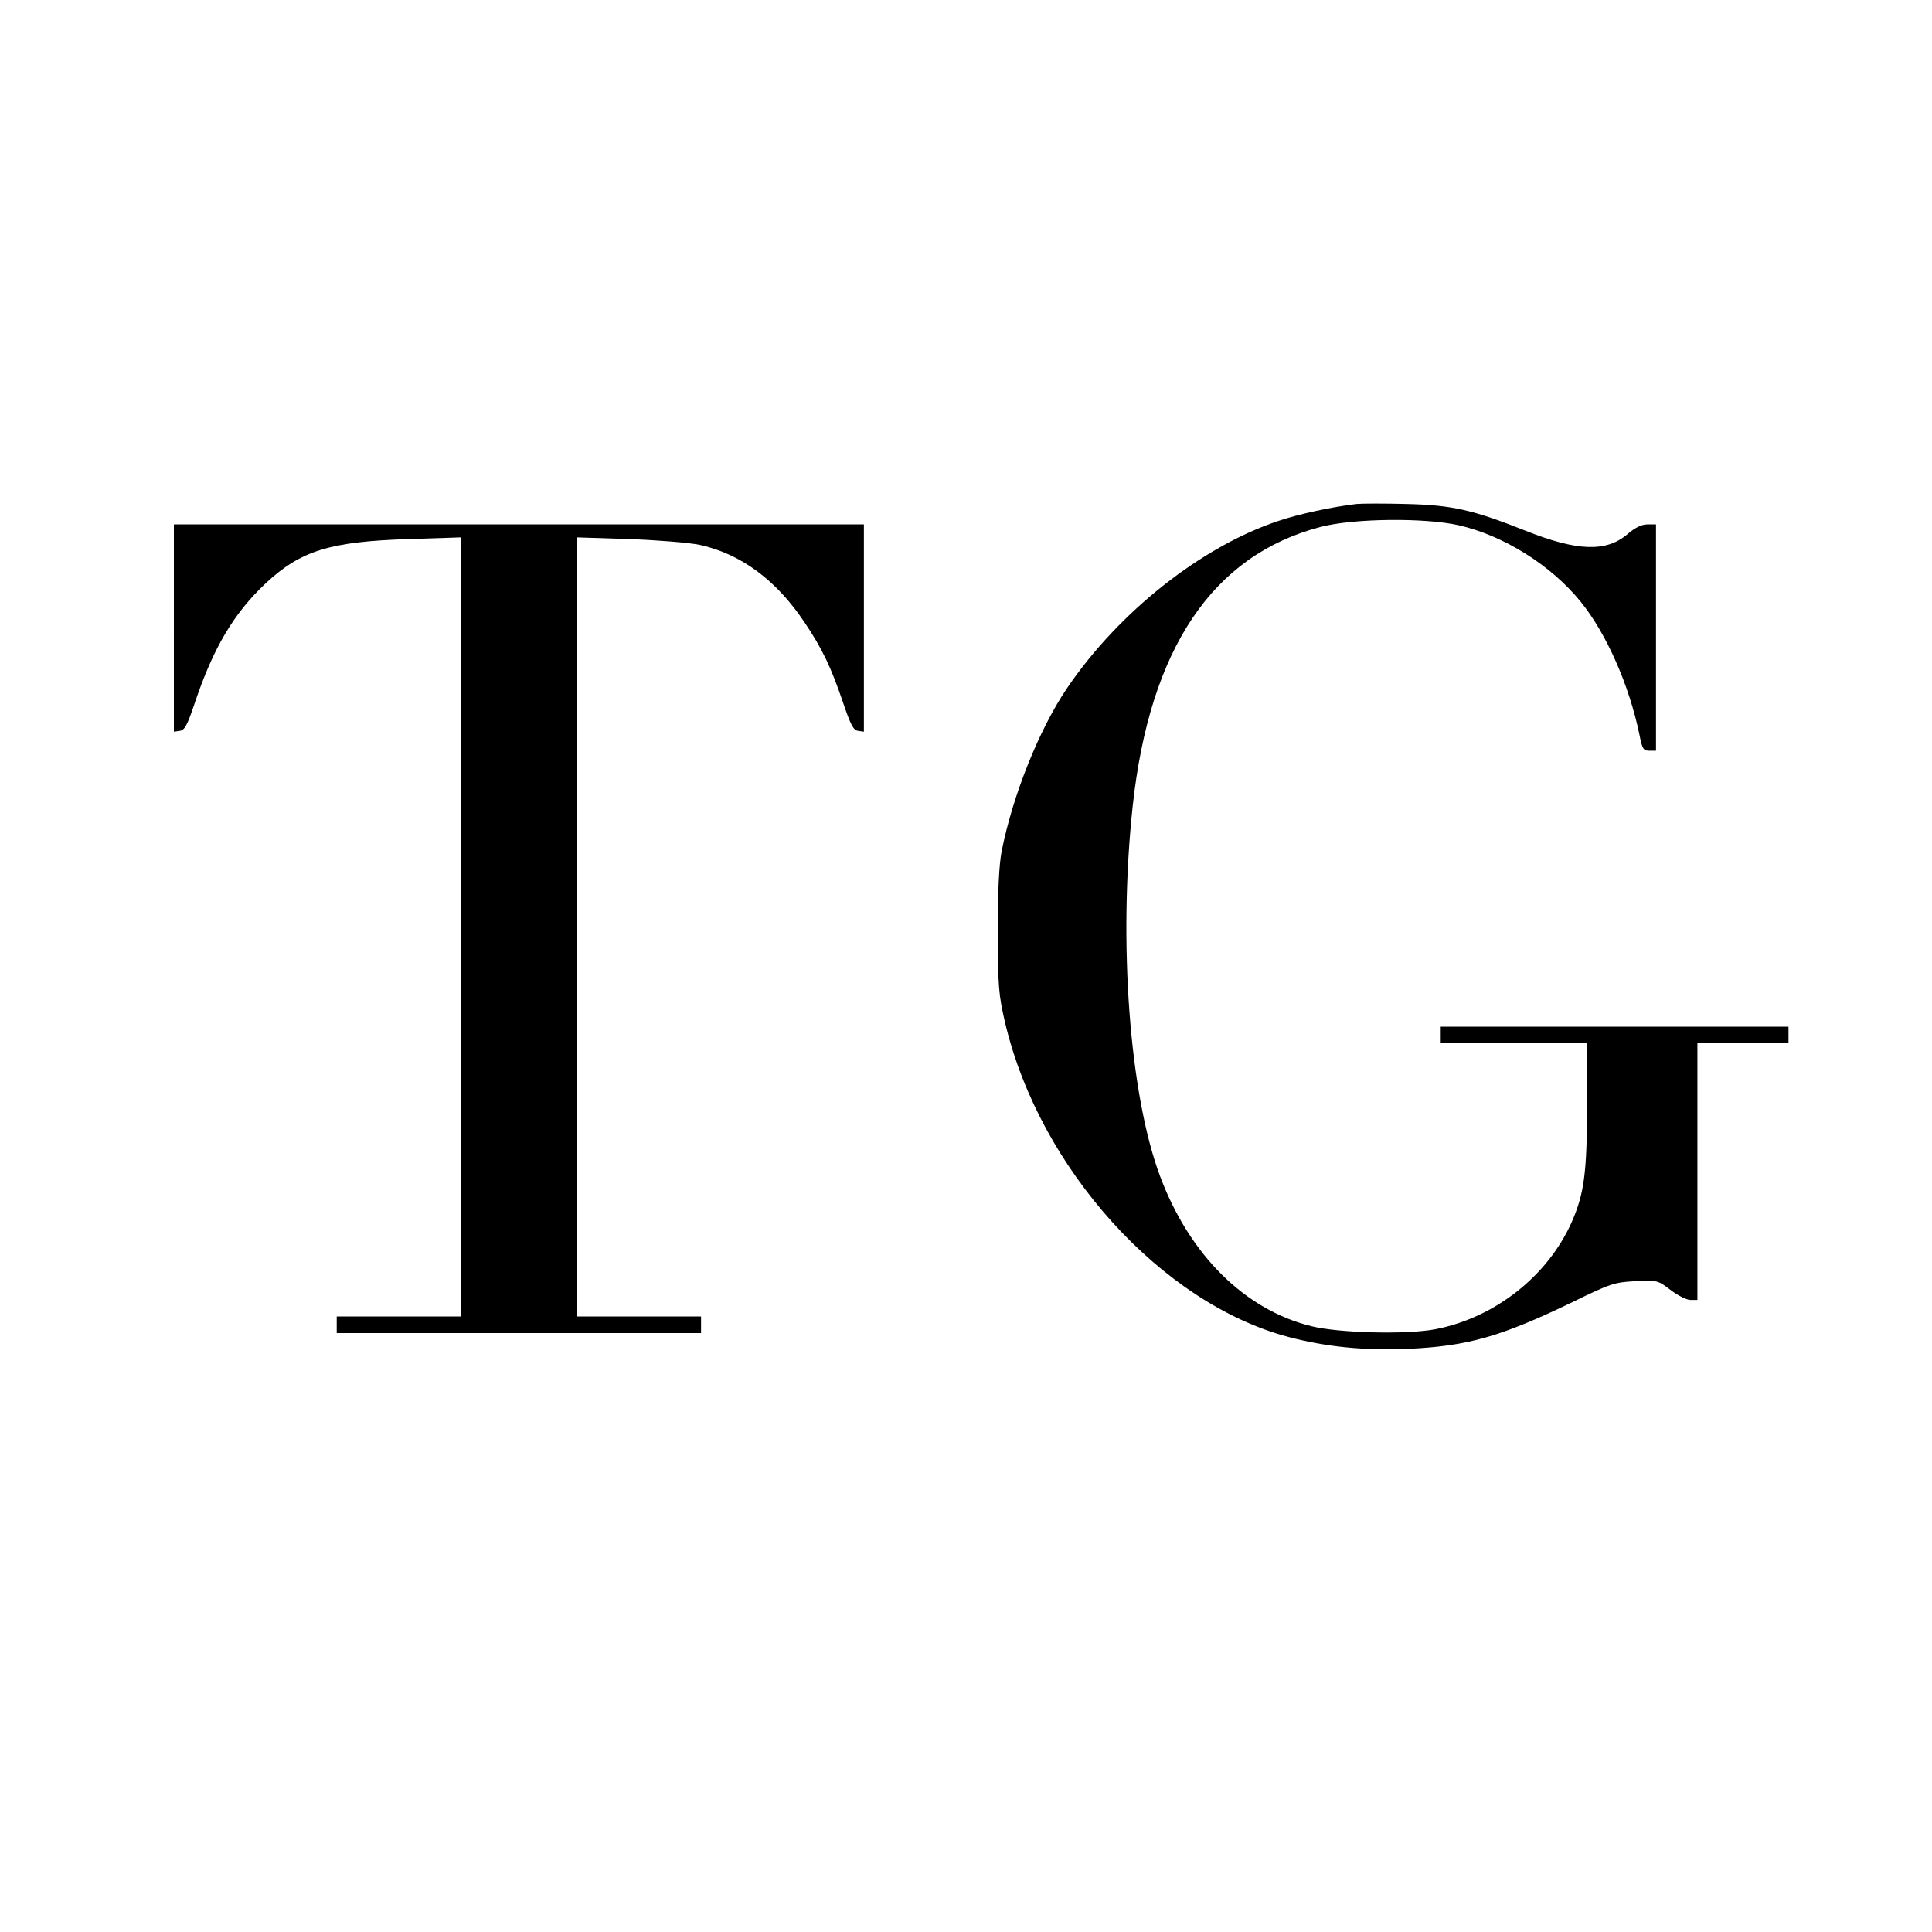
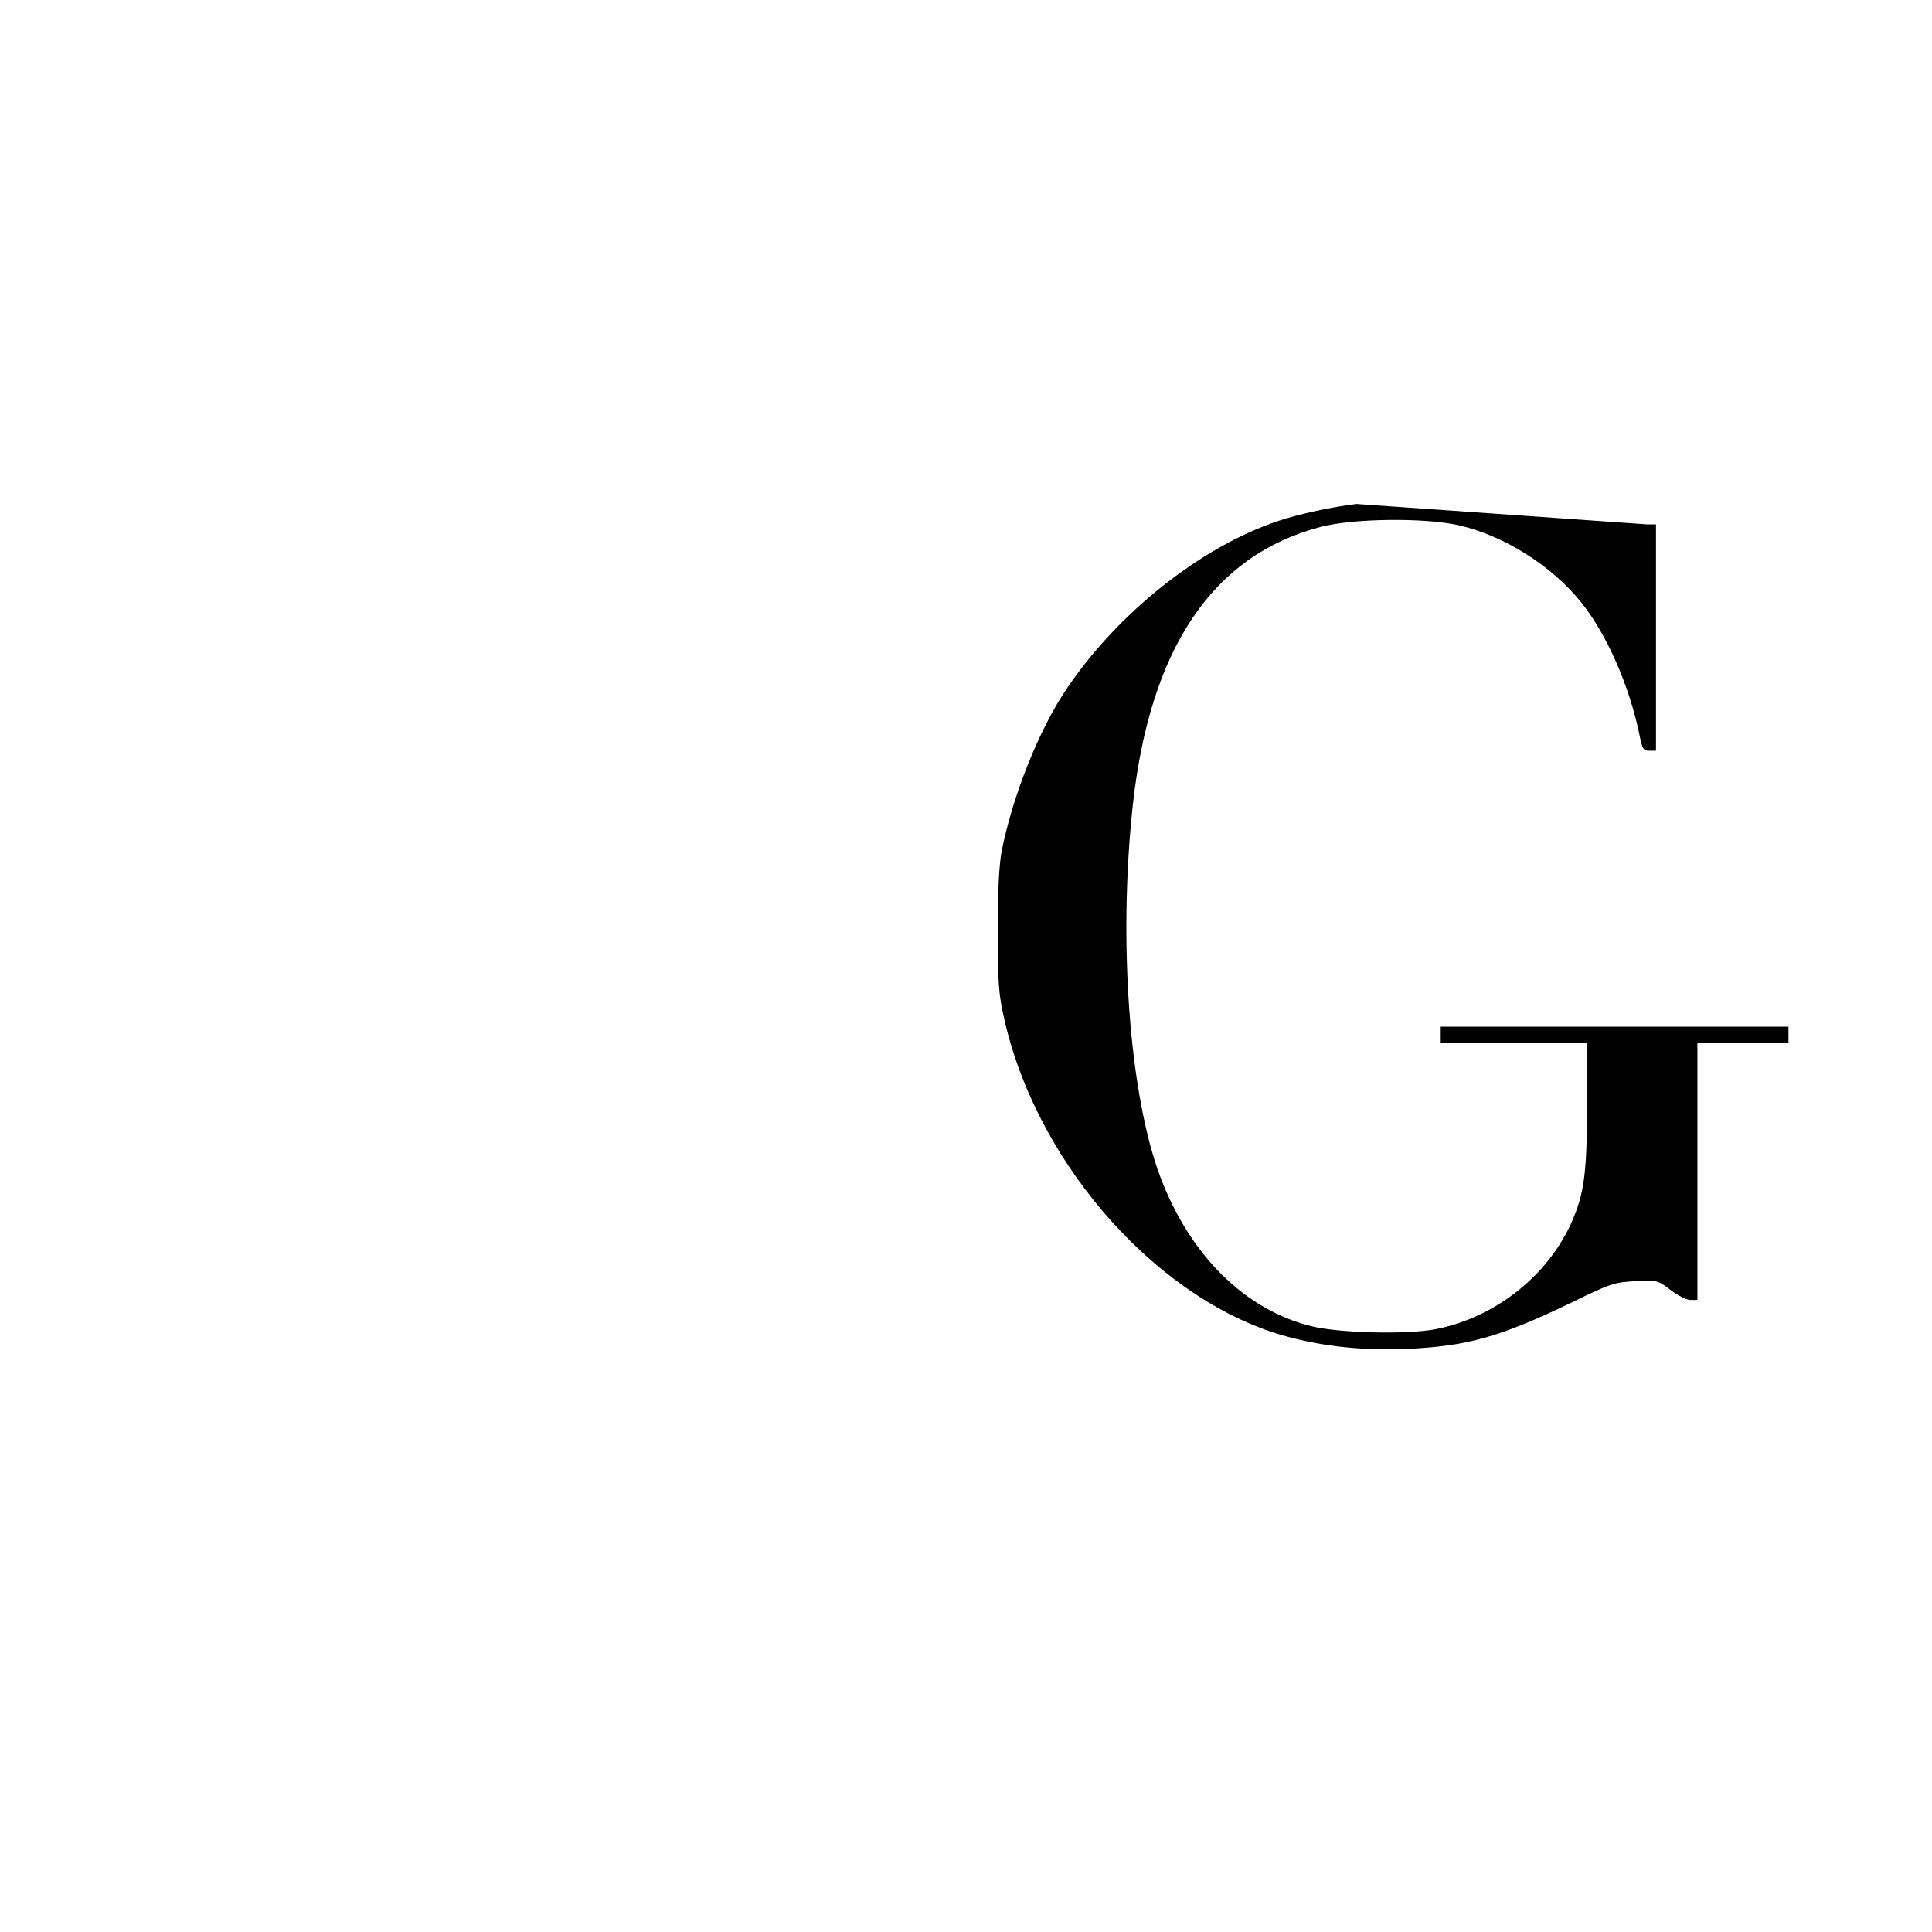
<svg xmlns="http://www.w3.org/2000/svg" version="1.0" width="700pt" height="700pt" viewBox="0 0 700 700" preserveAspectRatio="xMidYMid meet">
  <g transform="translate(0,700) scale(0.1,-0.1)" fill="#000000" stroke="none">
-     <path d="M4915 5174 c-86 -10 -208 -36 -282 -61 -280 -93 -579 -330 -766 -605 -102 -150 -198 -390 -238 -593 -9 -47 -14 -142 -14 -290 1 -202 3 -229 27 -332 125 -527 566 -1015 1026 -1137 137 -36 274 -50 437 -43 213 10 333 44 592 169 139 68 153 72 228 76 80 4 82 3 128 -32 26 -20 58 -36 72 -36 l25 0 0 465 0 465 165 0 165 0 0 30 0 30 -630 0 -630 0 0 -30 0 -30 265 0 265 0 0 -226 c0 -242 -10 -318 -55 -421 -87 -196 -278 -347 -494 -389 -104 -20 -350 -14 -450 11 -240 59 -440 257 -547 541 -112 297 -153 851 -100 1344 62 571 290 909 681 1011 119 31 375 34 500 6 163 -37 335 -145 442 -277 94 -116 176 -303 213 -482 10 -51 14 -58 36 -58 l24 0 0 410 0 410 -31 0 c-21 0 -44 -11 -72 -35 -77 -66 -182 -63 -372 13 -189 75 -264 92 -430 96 -77 2 -158 2 -180 0z" />
-     <path d="M630 4724 l0 -375 21 3 c18 2 28 21 55 102 67 199 141 324 257 433 127 118 232 151 520 160 l187 6 0 -1412 0 -1411 -225 0 -225 0 0 -30 0 -30 660 0 660 0 0 30 0 30 -225 0 -225 0 0 1411 0 1412 188 -6 c107 -4 217 -13 257 -21 150 -33 278 -128 380 -281 64 -95 97 -164 141 -295 26 -76 36 -96 53 -98 l21 -3 0 375 0 376 -1250 0 -1250 0 0 -376z" />
+     <path d="M4915 5174 c-86 -10 -208 -36 -282 -61 -280 -93 -579 -330 -766 -605 -102 -150 -198 -390 -238 -593 -9 -47 -14 -142 -14 -290 1 -202 3 -229 27 -332 125 -527 566 -1015 1026 -1137 137 -36 274 -50 437 -43 213 10 333 44 592 169 139 68 153 72 228 76 80 4 82 3 128 -32 26 -20 58 -36 72 -36 l25 0 0 465 0 465 165 0 165 0 0 30 0 30 -630 0 -630 0 0 -30 0 -30 265 0 265 0 0 -226 c0 -242 -10 -318 -55 -421 -87 -196 -278 -347 -494 -389 -104 -20 -350 -14 -450 11 -240 59 -440 257 -547 541 -112 297 -153 851 -100 1344 62 571 290 909 681 1011 119 31 375 34 500 6 163 -37 335 -145 442 -277 94 -116 176 -303 213 -482 10 -51 14 -58 36 -58 l24 0 0 410 0 410 -31 0 z" />
  </g>
</svg>